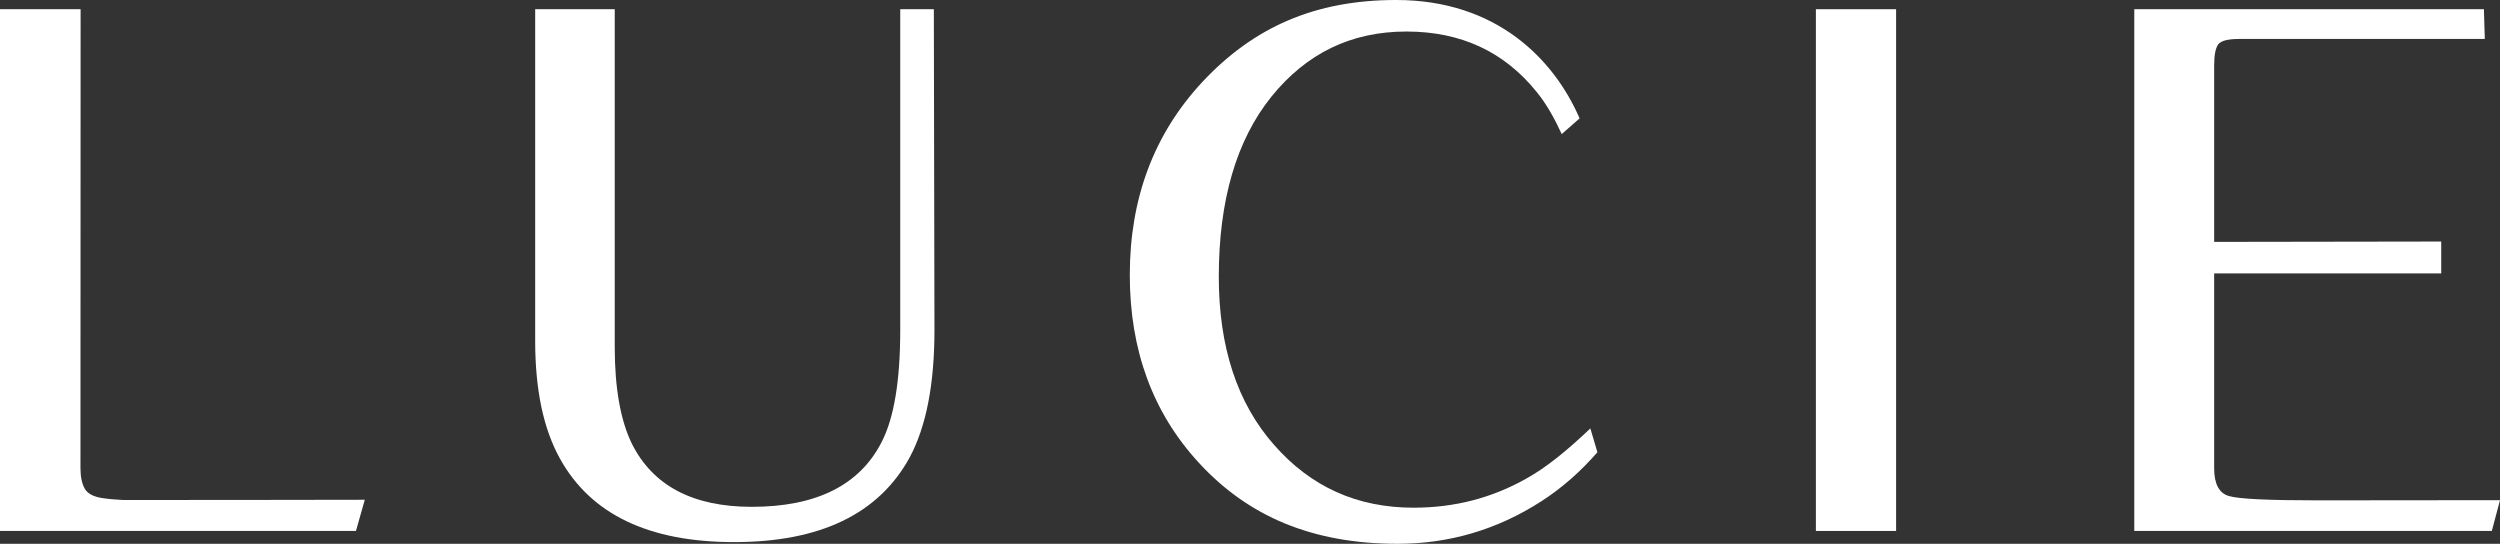
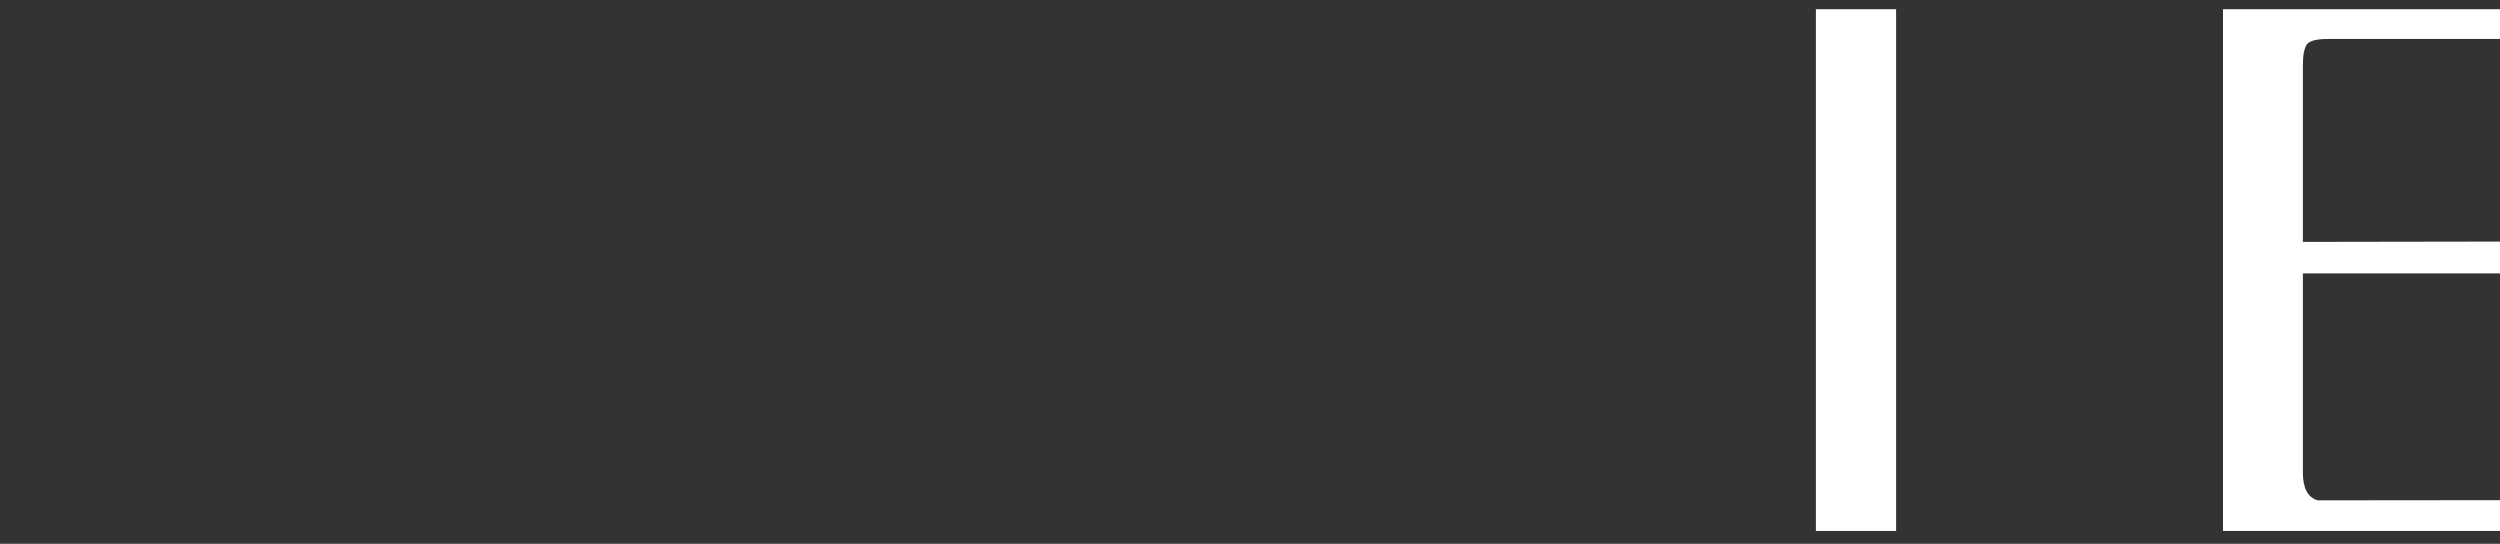
<svg xmlns="http://www.w3.org/2000/svg" version="1.1" id="レイヤー_1" x="0px" y="0px" width="220px" height="47.855px" viewBox="0 0 220 47.855" enable-background="new 0 0 220 47.855" xml:space="preserve">
  <rect x="0" y="0" width="220" height="47.855" fill="#333333" stroke="none" />
  <g>
-     <path fill="#FFFFFF" d="M10.828,44c-0.578-0.037-1.108-0.066-1.637-0.143c-0.895-0.105-1.459-0.389-1.723-0.834   c-0.254-0.443-0.387-1.053-0.387-1.828L7.093,0.812H0v45.911h31.324l0.777-2.744C32.102,43.978,11.402,44.015,10.828,44z" />
-     <path fill="#FFFFFF" d="M79.221,29.064c0,4.449-0.545,7.713-1.635,9.832c-1.938,3.803-5.756,5.705-11.43,5.705   c-5.187,0-8.711-1.857-10.563-5.578c-0.983-2.029-1.496-4.846-1.496-8.5V0.812h-7.001v29.192c0,4.307,0.728,7.75,2.192,10.375   c2.714,4.885,7.815,7.326,15.311,7.326c7.584,0,12.717-2.48,15.438-7.426c1.453-2.699,2.195-6.42,2.195-11.221L82.178,0.812h-2.957   V29.064z" />
    <rect x="159.798" y="0.812" fill="#FFFFFF" width="7.059" height="45.911" />
-     <path fill="#FFFFFF" d="M139.951,37.701c-2.066,1.963-3.871,3.436-5.619,4.404c-3.027,1.715-6.332,2.572-9.936,2.572   c-4.969,0-9.049-1.834-12.289-5.541c-3.23-3.66-4.853-8.605-4.853-14.785c0-6.718,1.547-12.002,4.621-15.835   c3.092-3.826,7.027-5.742,11.885-5.742c4.814,0,8.627,1.781,11.482,5.336c0.838,1.029,1.541,2.276,2.189,3.689l1.574-1.382   C136.753,5.224,131.705,0,122.863,0c-7.176,0-12.566,2.412-17.052,7.208c-4.27,4.591-6.389,10.251-6.389,17.001   c0,6.598,2.021,12.102,6.053,16.489c4.379,4.781,10.068,7.156,17.509,7.156c4.535,0,8.756-1.232,12.643-3.734   c1.949-1.256,3.541-2.715,4.945-4.322L139.951,37.701z" />
-     <path fill="#FFFFFF" d="M203.962,44.031c-4.352,0-6.939-0.121-7.807-0.377c-0.875-0.246-1.309-1.068-1.309-2.449V24.06h19.982   v-2.805l-19.982,0.031V5.764c0-0.909,0.117-1.518,0.352-1.855c0.24-0.331,0.875-0.482,1.908-0.482h21.557l-0.08-2.615h-30.766   v45.911h31.463L220,44.015C220,44.015,204.169,44.031,203.962,44.031z" />
+     <path fill="#FFFFFF" d="M203.962,44.031c-0.875-0.246-1.309-1.068-1.309-2.449V24.06h19.982   v-2.805l-19.982,0.031V5.764c0-0.909,0.117-1.518,0.352-1.855c0.24-0.331,0.875-0.482,1.908-0.482h21.557l-0.08-2.615h-30.766   v45.911h31.463L220,44.015C220,44.015,204.169,44.031,203.962,44.031z" />
  </g>
</svg>